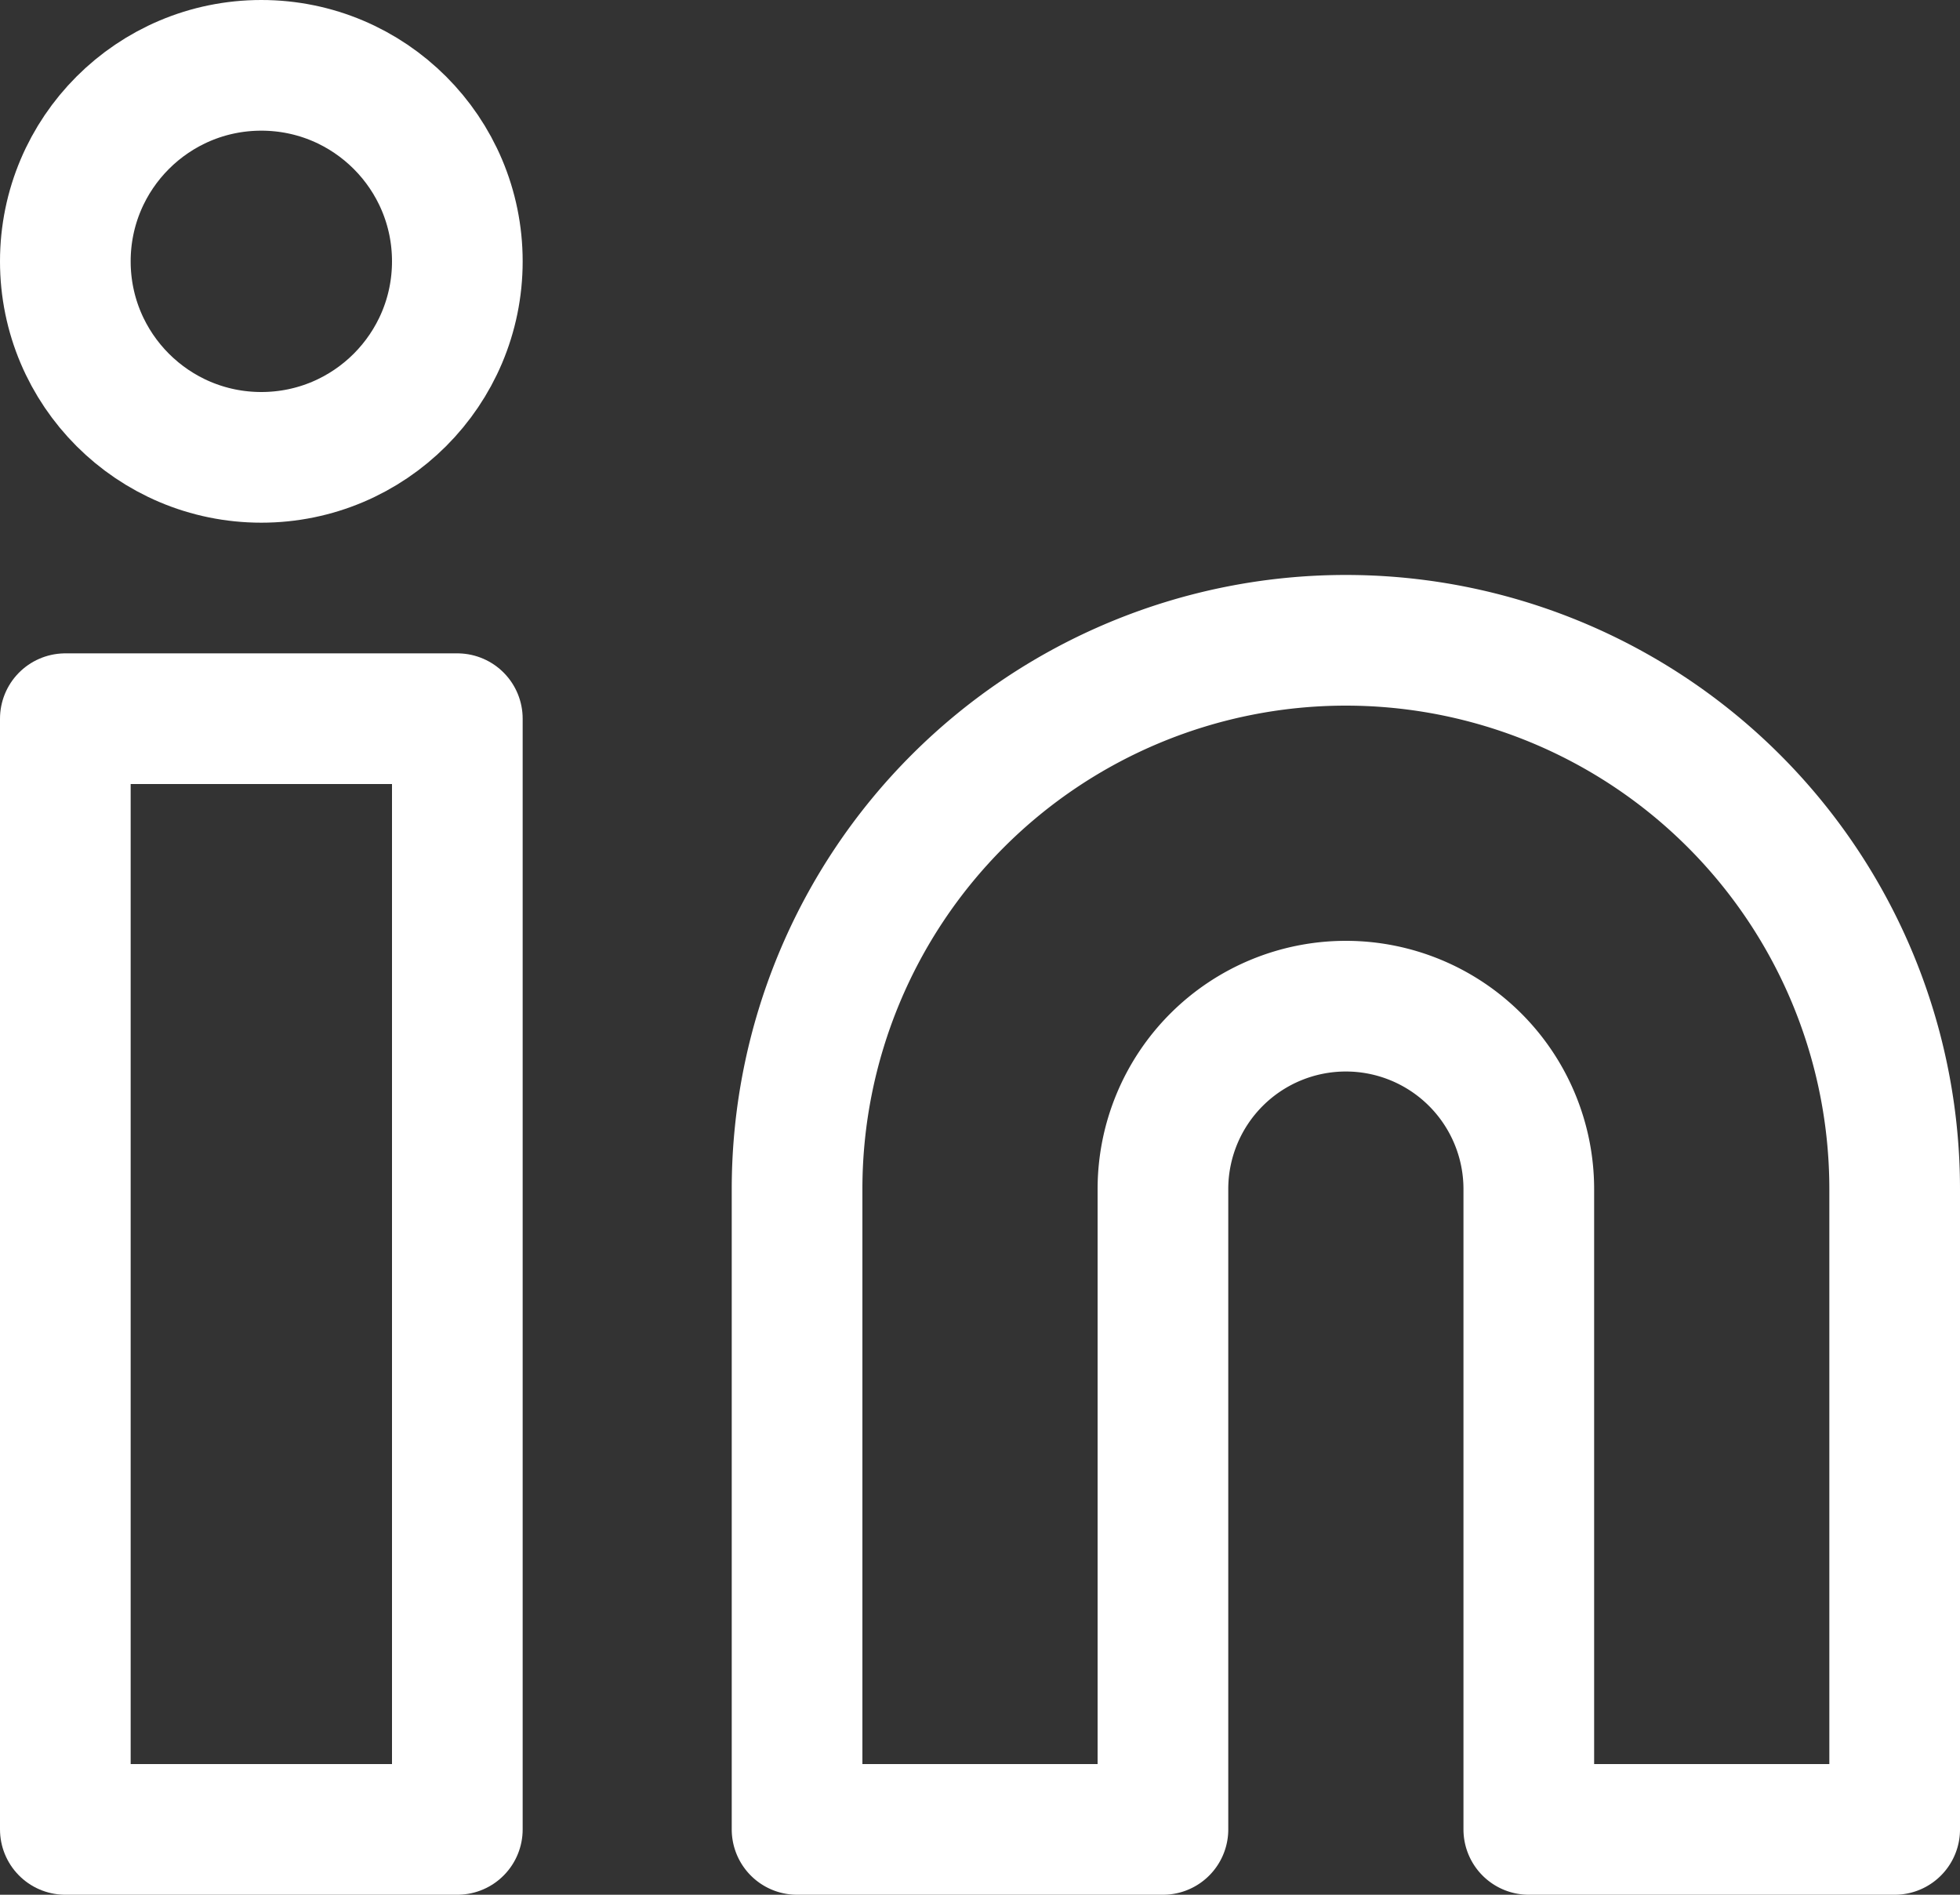
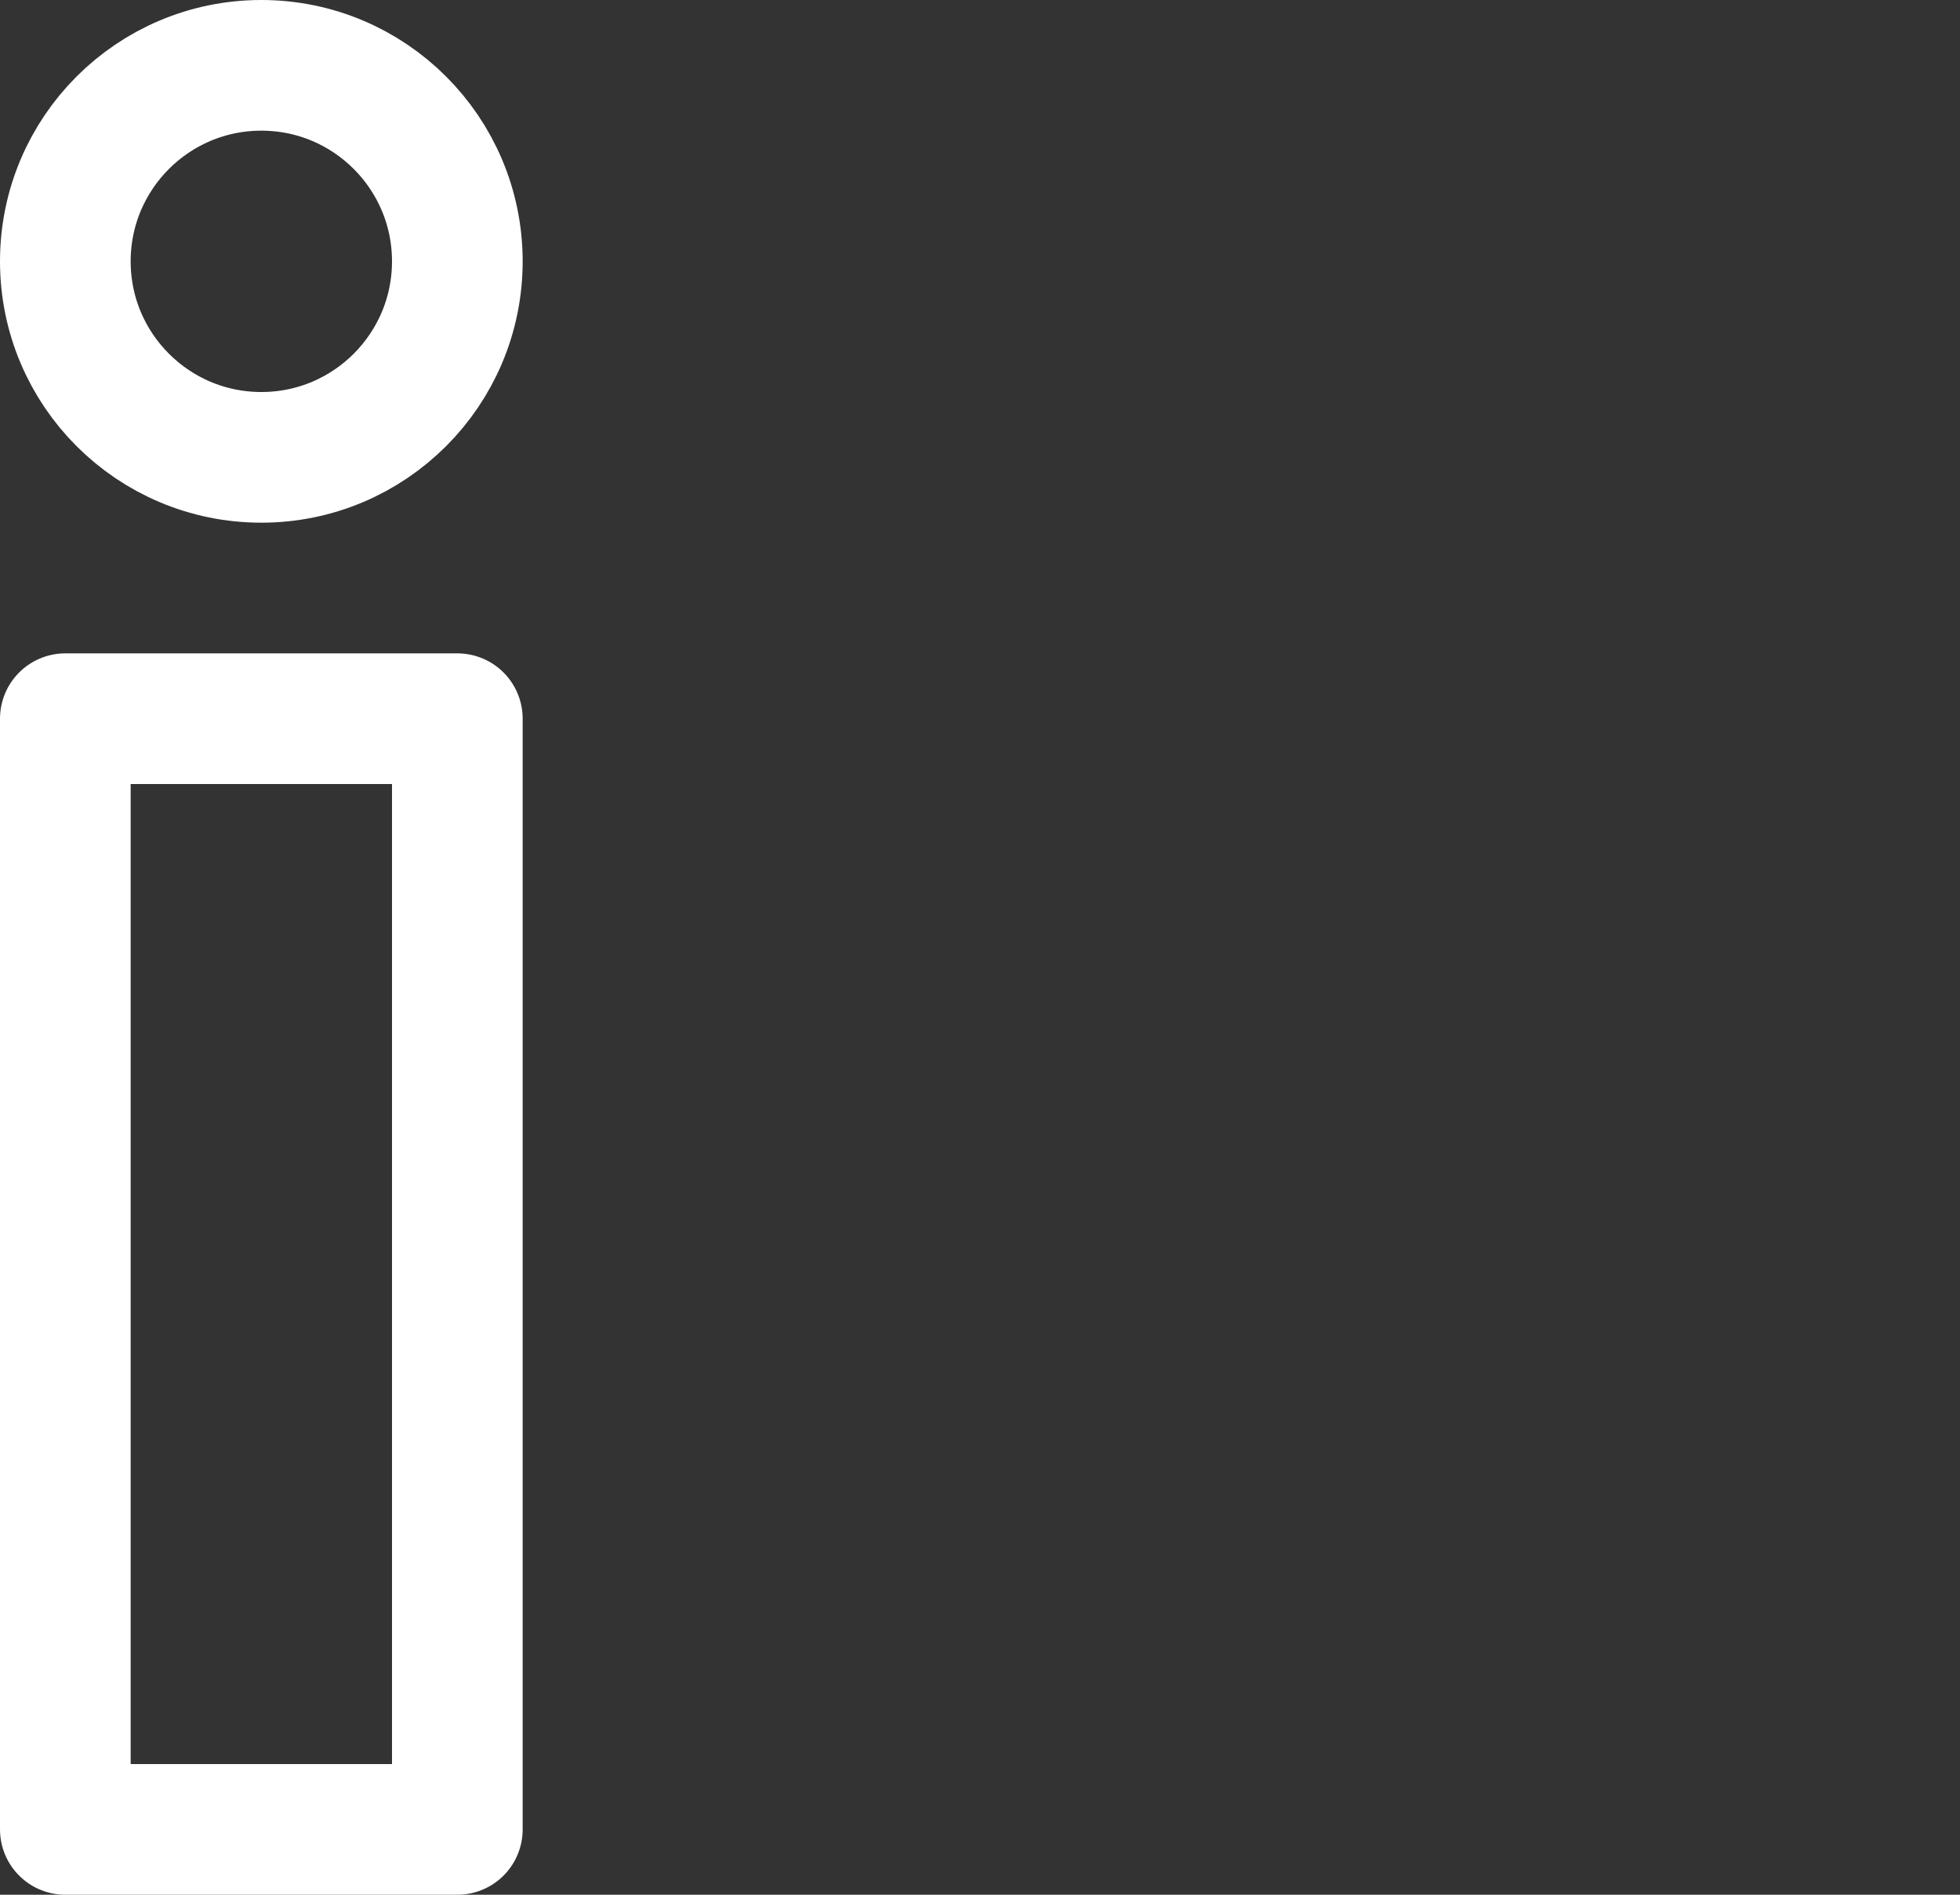
<svg xmlns="http://www.w3.org/2000/svg" width="30" height="29" viewBox="0 0 30 29">
  <rect x="0" y="0" width="30" height="29" fill="#333333" stroke="none" />
  <g id="linkedin" transform="translate(-1 -0.6)">
-     <path id="Path_1701" data-name="Path 1701" d="M18.4,8a8.4,8.4,0,0,1,8.4,8.4v9.8H21.2V16.4a2.8,2.8,0,1,0-5.6,0v9.8H10V16.4A8.4,8.4,0,0,1,18.4,8Z" transform="translate(3.2 2.4)" fill="none" stroke="#fff" stroke-linecap="round" stroke-linejoin="round" stroke-width="2" />
    <rect id="Rectangle_163" data-name="Rectangle 163" width="6" height="17" transform="translate(2 11.6)" fill="none" stroke="#fff" stroke-linecap="round" stroke-linejoin="round" stroke-width="2" />
    <circle id="Ellipse_9" data-name="Ellipse 9" cx="3" cy="3" r="3" transform="translate(2 1.6)" fill="none" stroke="#fff" stroke-linecap="round" stroke-linejoin="round" stroke-width="2" />
  </g>
</svg>